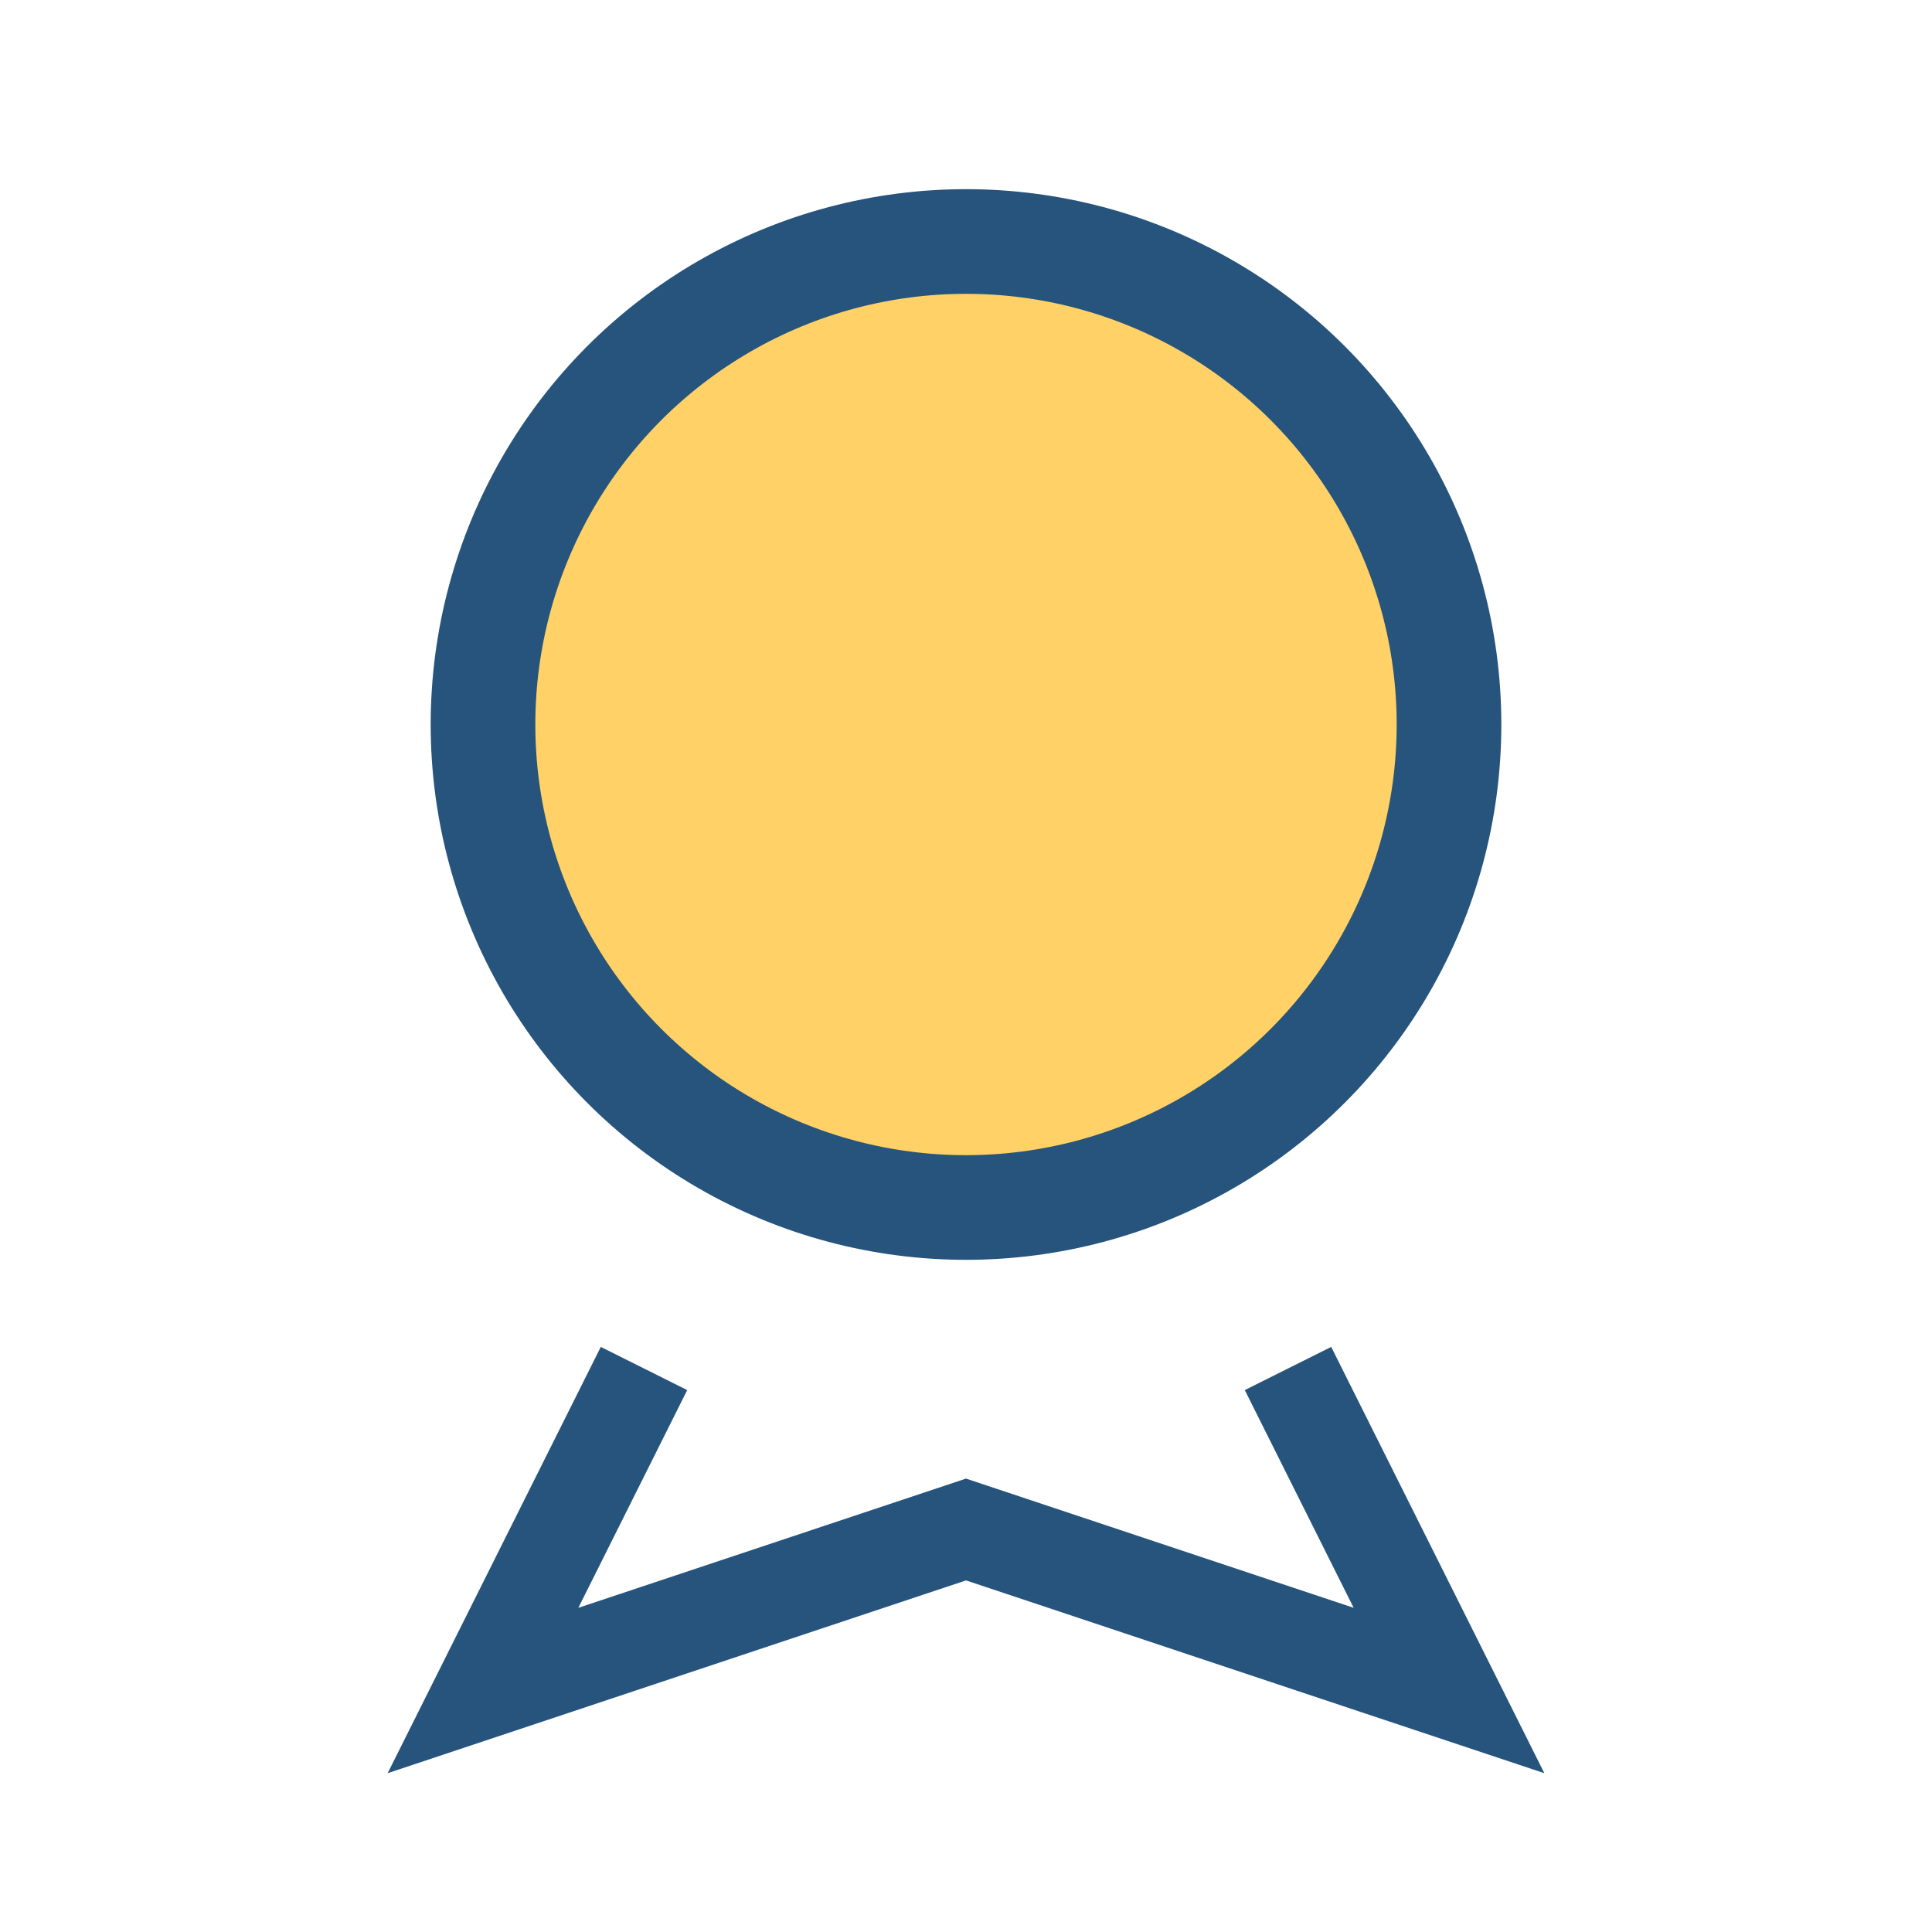
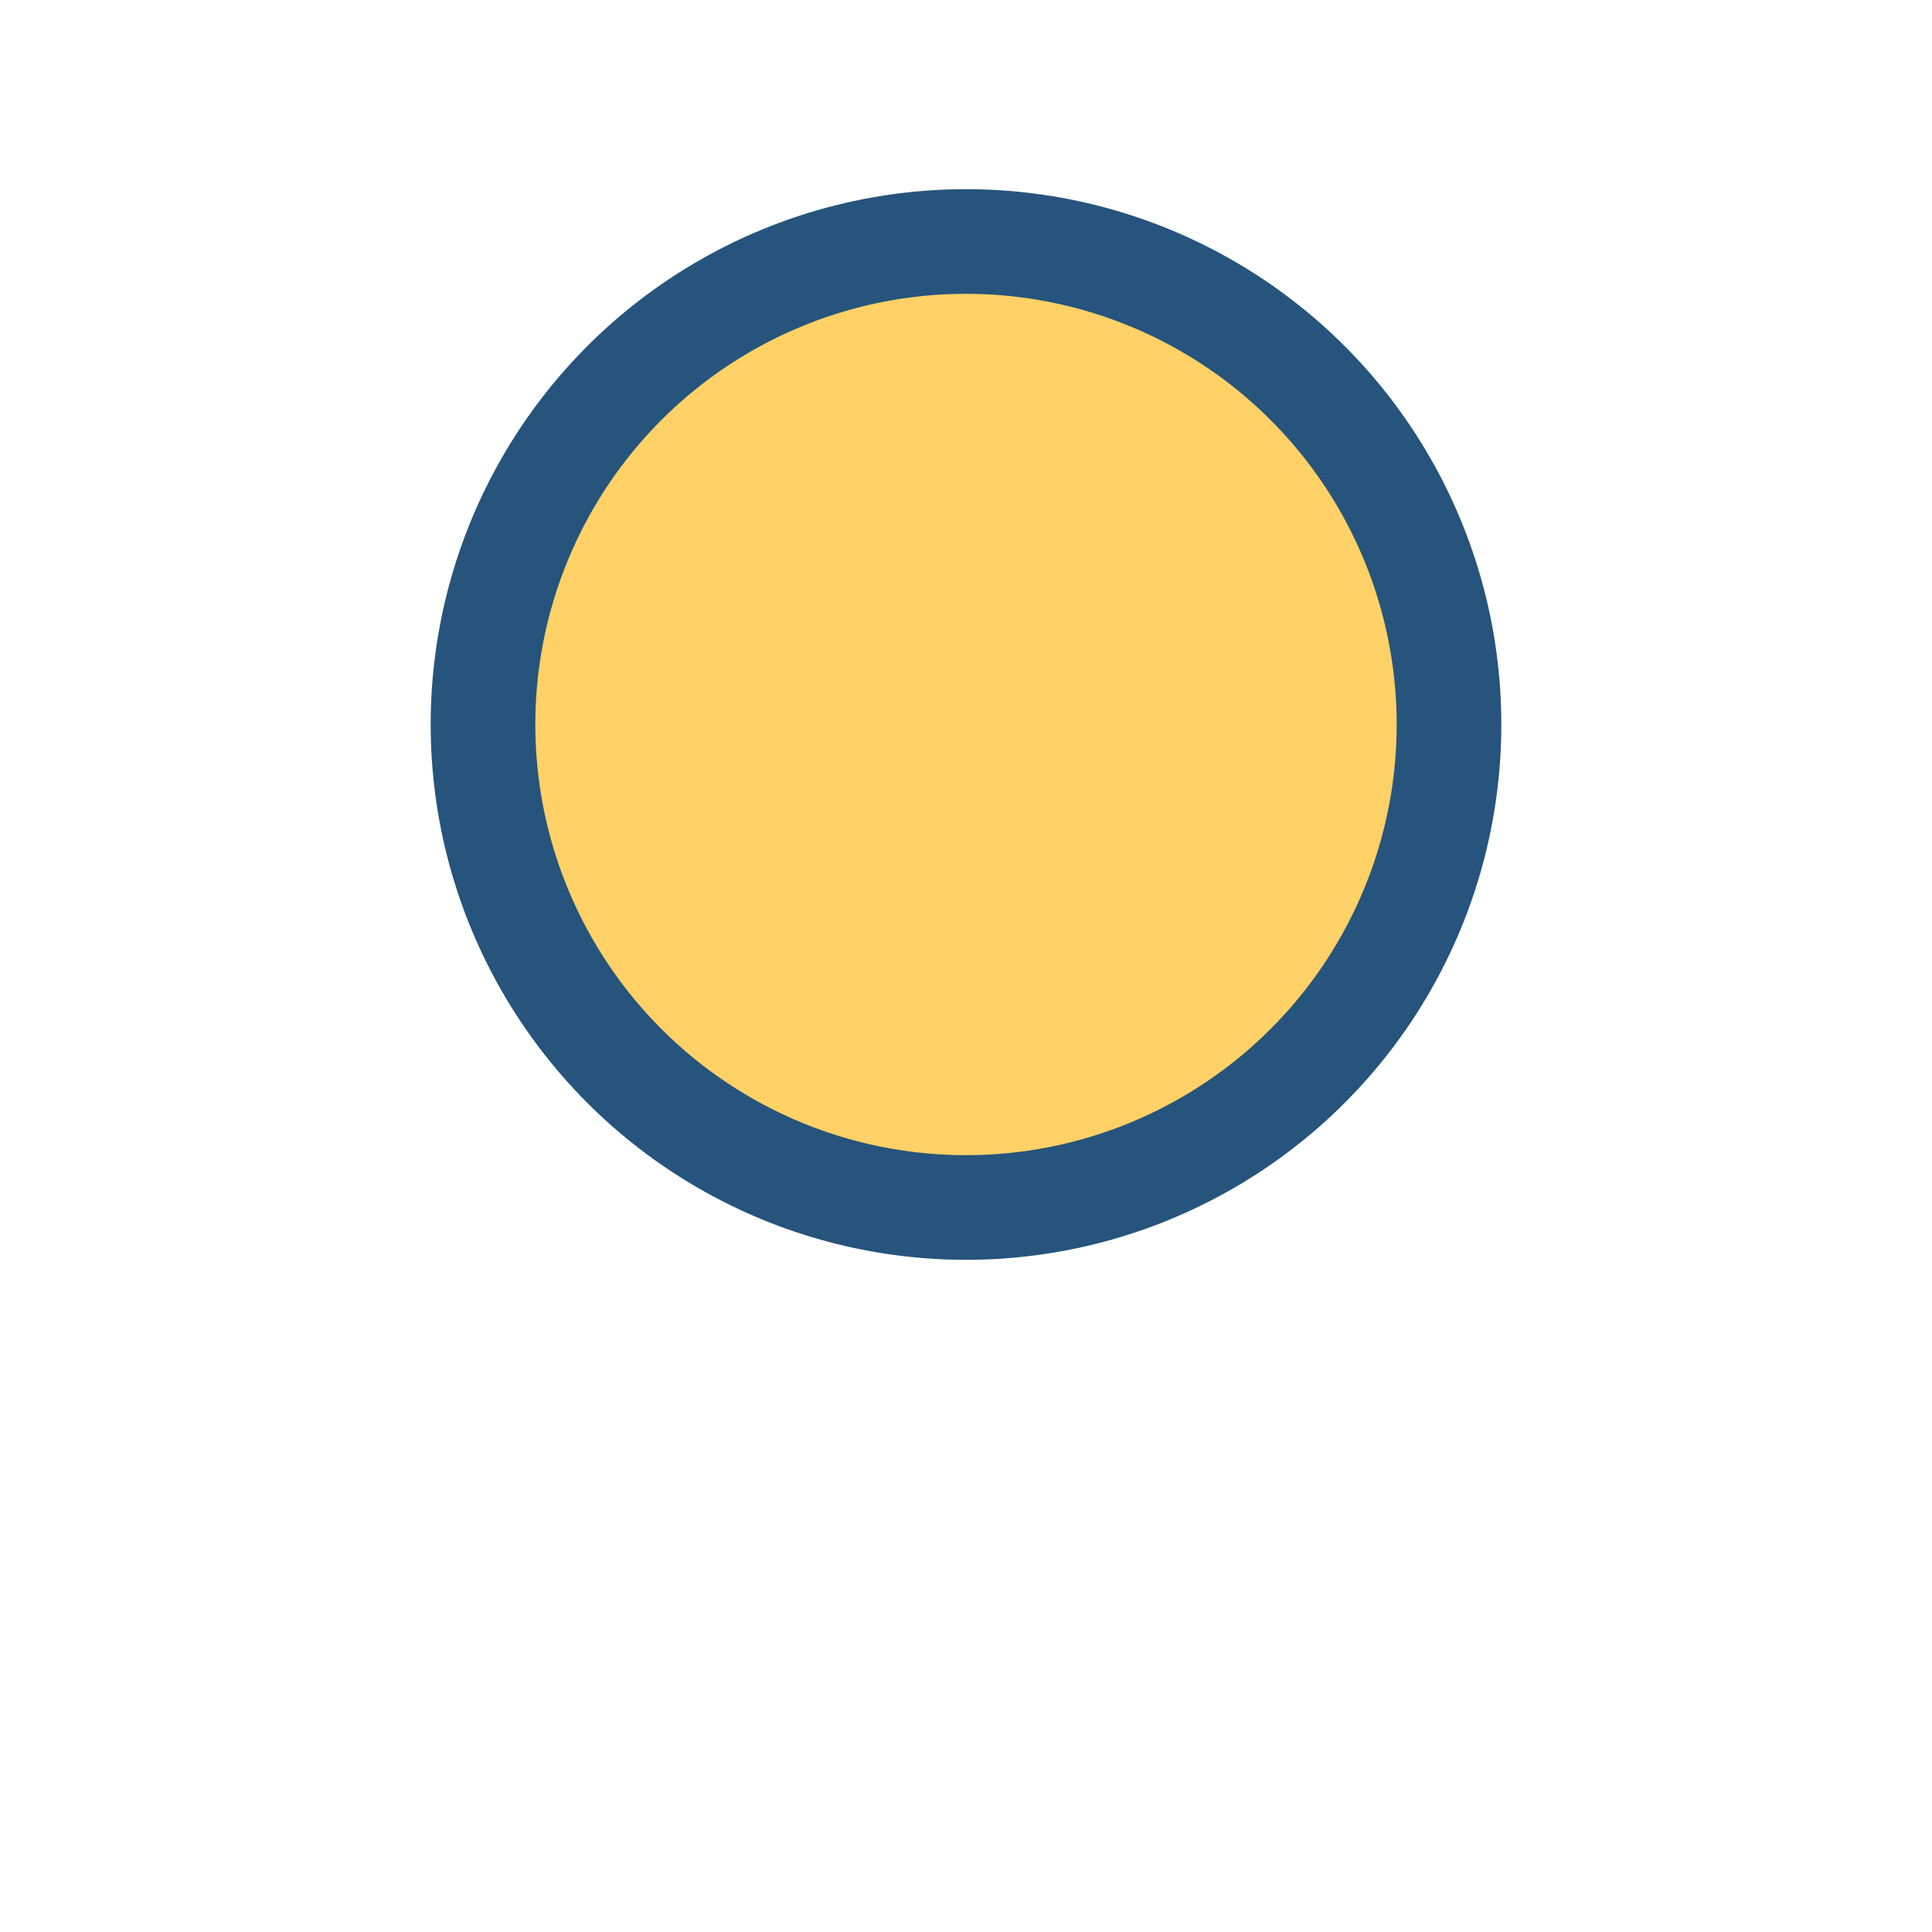
<svg xmlns="http://www.w3.org/2000/svg" width="24" height="24" viewBox="0 0 24 24">
  <circle cx="12" cy="9" r="6" fill="#FFD166" stroke="#26547C" stroke-width="1.3" />
-   <path d="M8 17l-2 4 6-2 6 2-2-4" fill="none" stroke="#26547C" stroke-width="1.2" />
</svg>